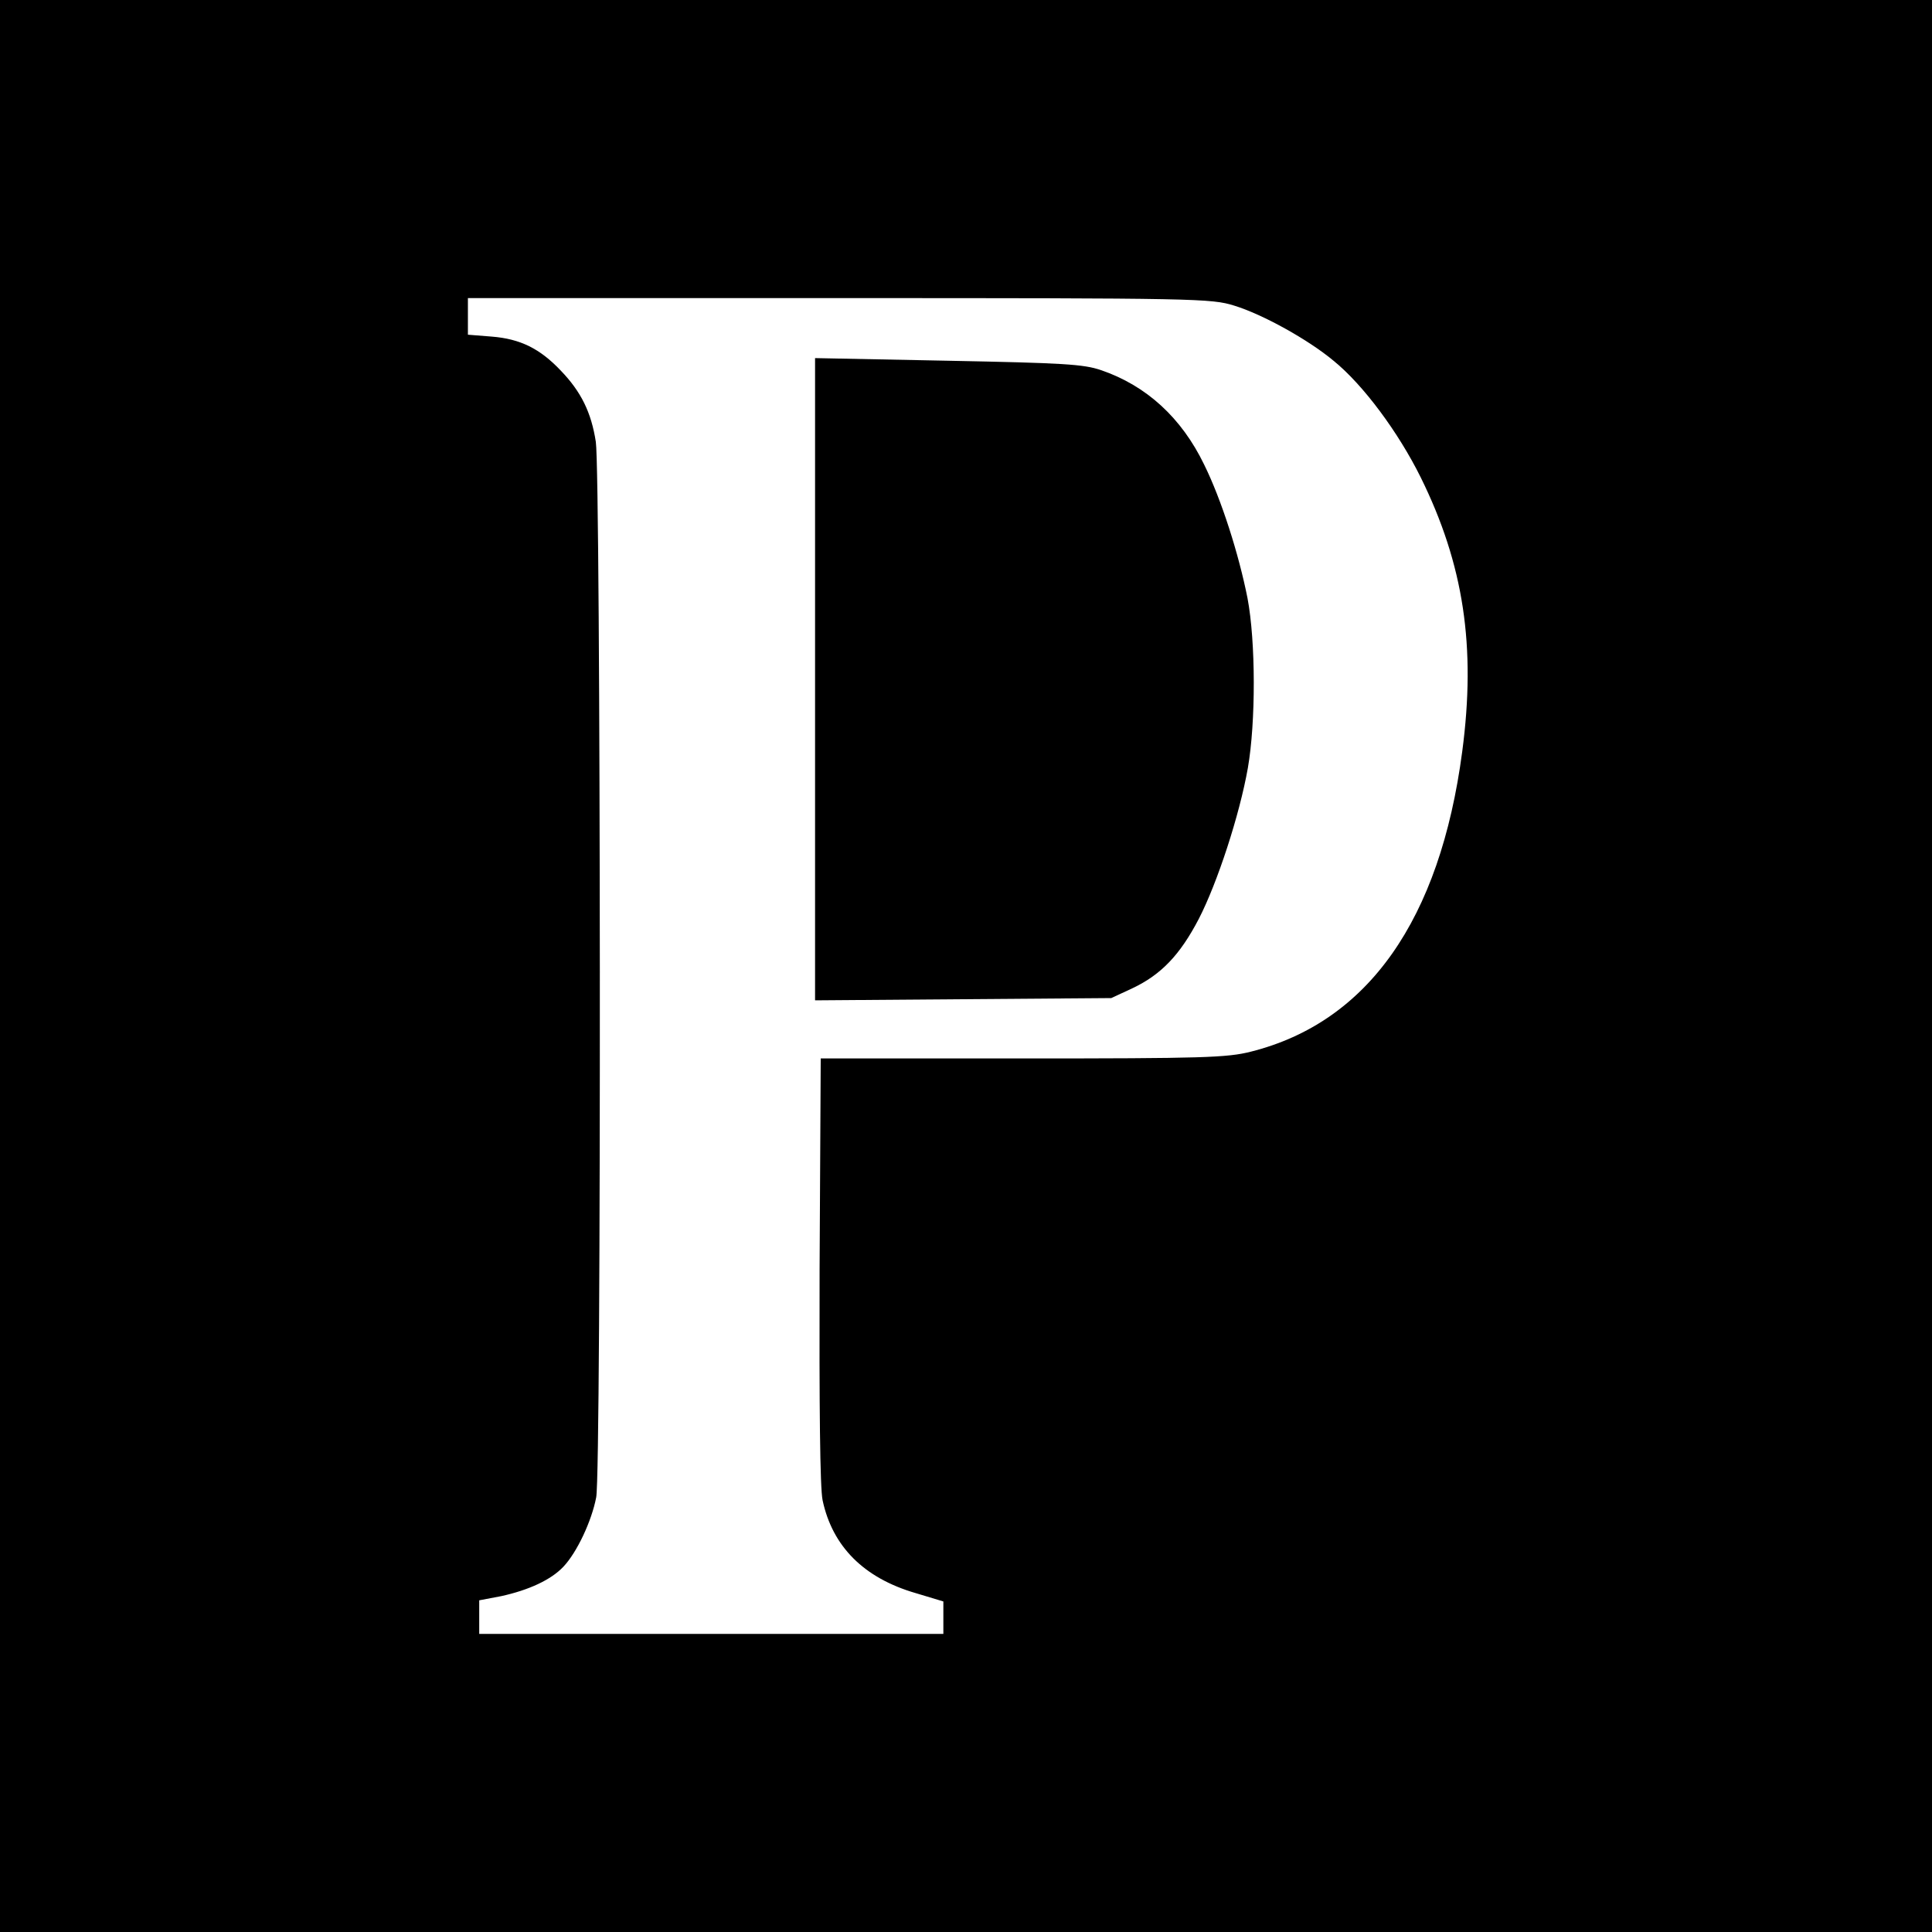
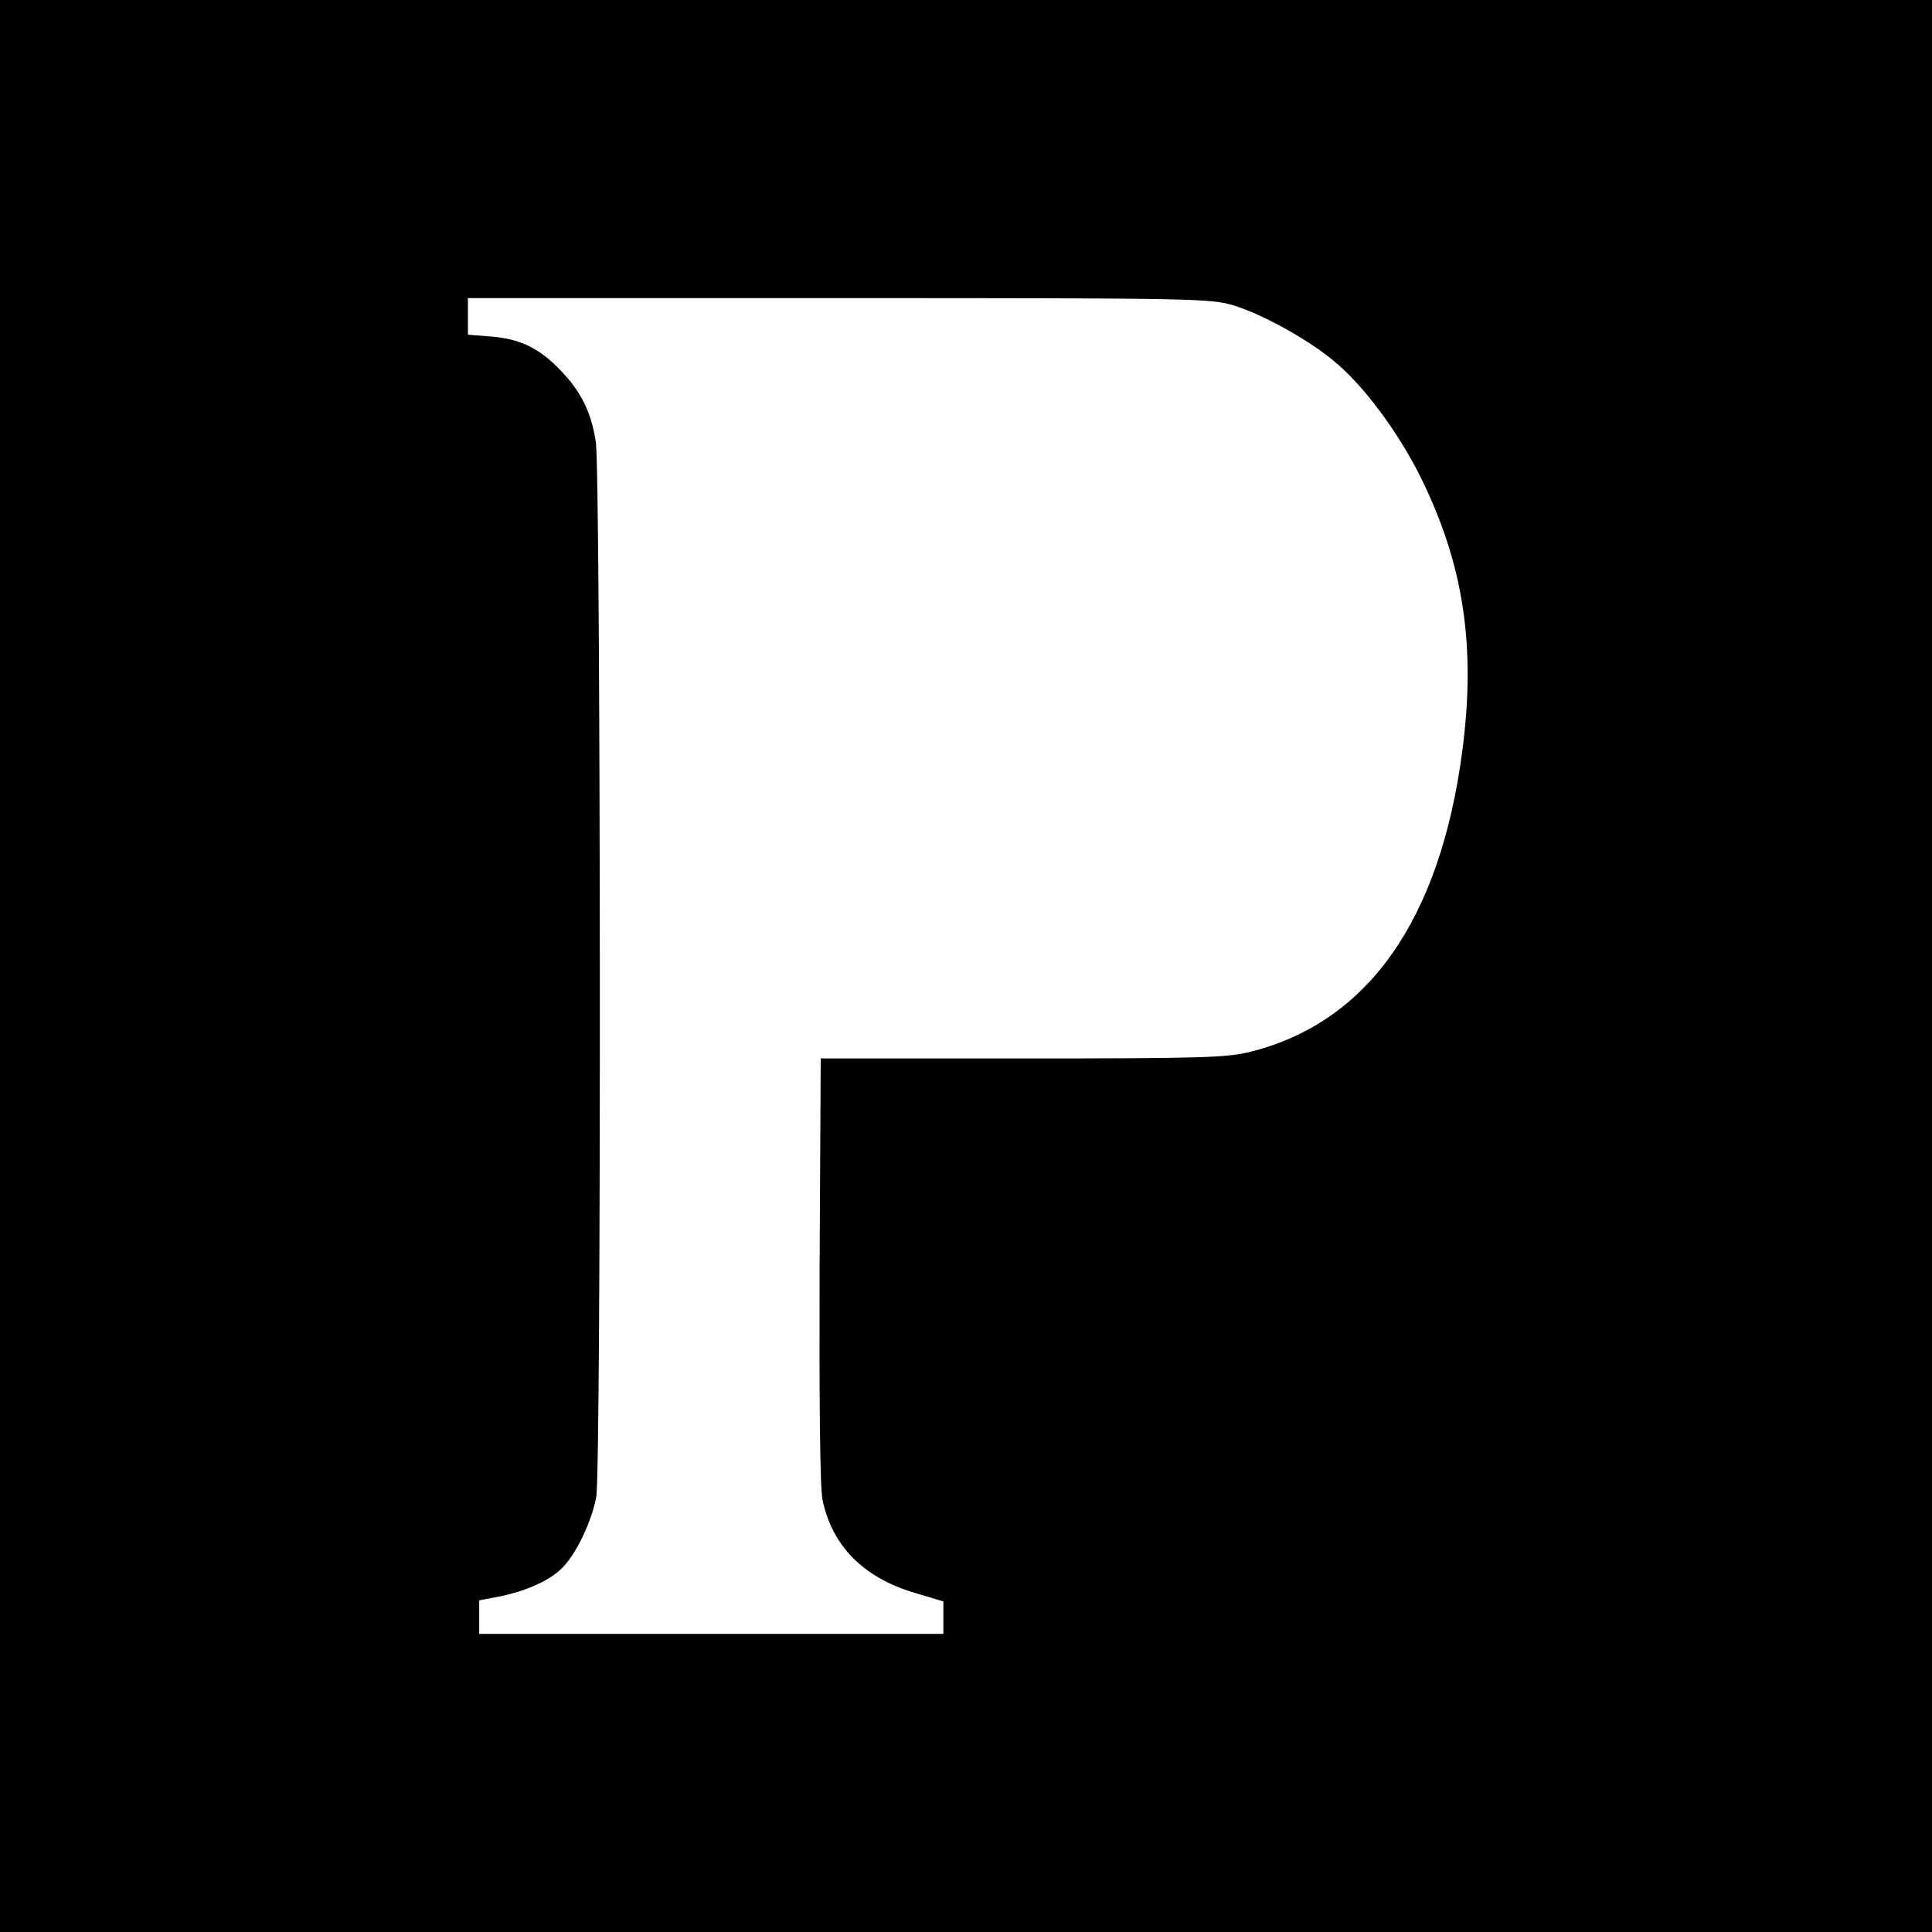
<svg xmlns="http://www.w3.org/2000/svg" version="1.0" width="512pt" height="512pt" viewBox="0 0 512 512" preserveAspectRatio="xMidYMid meet">
  <g transform="translate(0,512) scale(0.1,-0.1)" fill="#000000" stroke="none">
-     <path d="M0 2560 l0 -2560 2560 0 2560 0 0 2560 0 2560 -2560 0 -2560 0 0 -2560z m3271 1750 c75 -23 196 -90 263 -146 79 -64 172 -190 231 -309 114 -231 147 -448 110 -727 -59 -446 -250 -717 -560 -795 -63 -16 -127 -18 -605 -18 l-535 0 -3 -560 c-1 -365 1 -578 8 -611 26 -122 109 -206 247 -246 l73 -22 0 -43 0 -43 -615 0 -615 0 0 44 0 45 58 11 c73 16 132 43 165 78 36 38 75 121 87 184 14 70 12 2708 -1 2797 -12 78 -39 133 -93 189 -55 58 -107 84 -183 90 l-63 5 0 48 0 49 984 0 c951 0 986 -1 1047 -20z" />
-     <path d="M2160 3320 l0 -851 393 3 392 3 56 26 c76 36 126 88 176 184 49 95 108 275 130 400 21 121 21 334 -1 450 -23 116 -69 261 -115 354 -60 124 -153 209 -273 250 -46 16 -101 19 -405 25 l-353 7 0 -851z" />
+     <path d="M0 2560 l0 -2560 2560 0 2560 0 0 2560 0 2560 -2560 0 -2560 0 0 -2560z m3271 1750 c75 -23 196 -90 263 -146 79 -64 172 -190 231 -309 114 -231 147 -448 110 -727 -59 -446 -250 -717 -560 -795 -63 -16 -127 -18 -605 -18 l-535 0 -3 -560 c-1 -365 1 -578 8 -611 26 -122 109 -206 247 -246 l73 -22 0 -43 0 -43 -615 0 -615 0 0 44 0 45 58 11 c73 16 132 43 165 78 36 38 75 121 87 184 14 70 12 2708 -1 2797 -12 78 -39 133 -93 189 -55 58 -107 84 -183 90 l-63 5 0 48 0 49 984 0 c951 0 986 -1 1047 -20" />
  </g>
</svg>